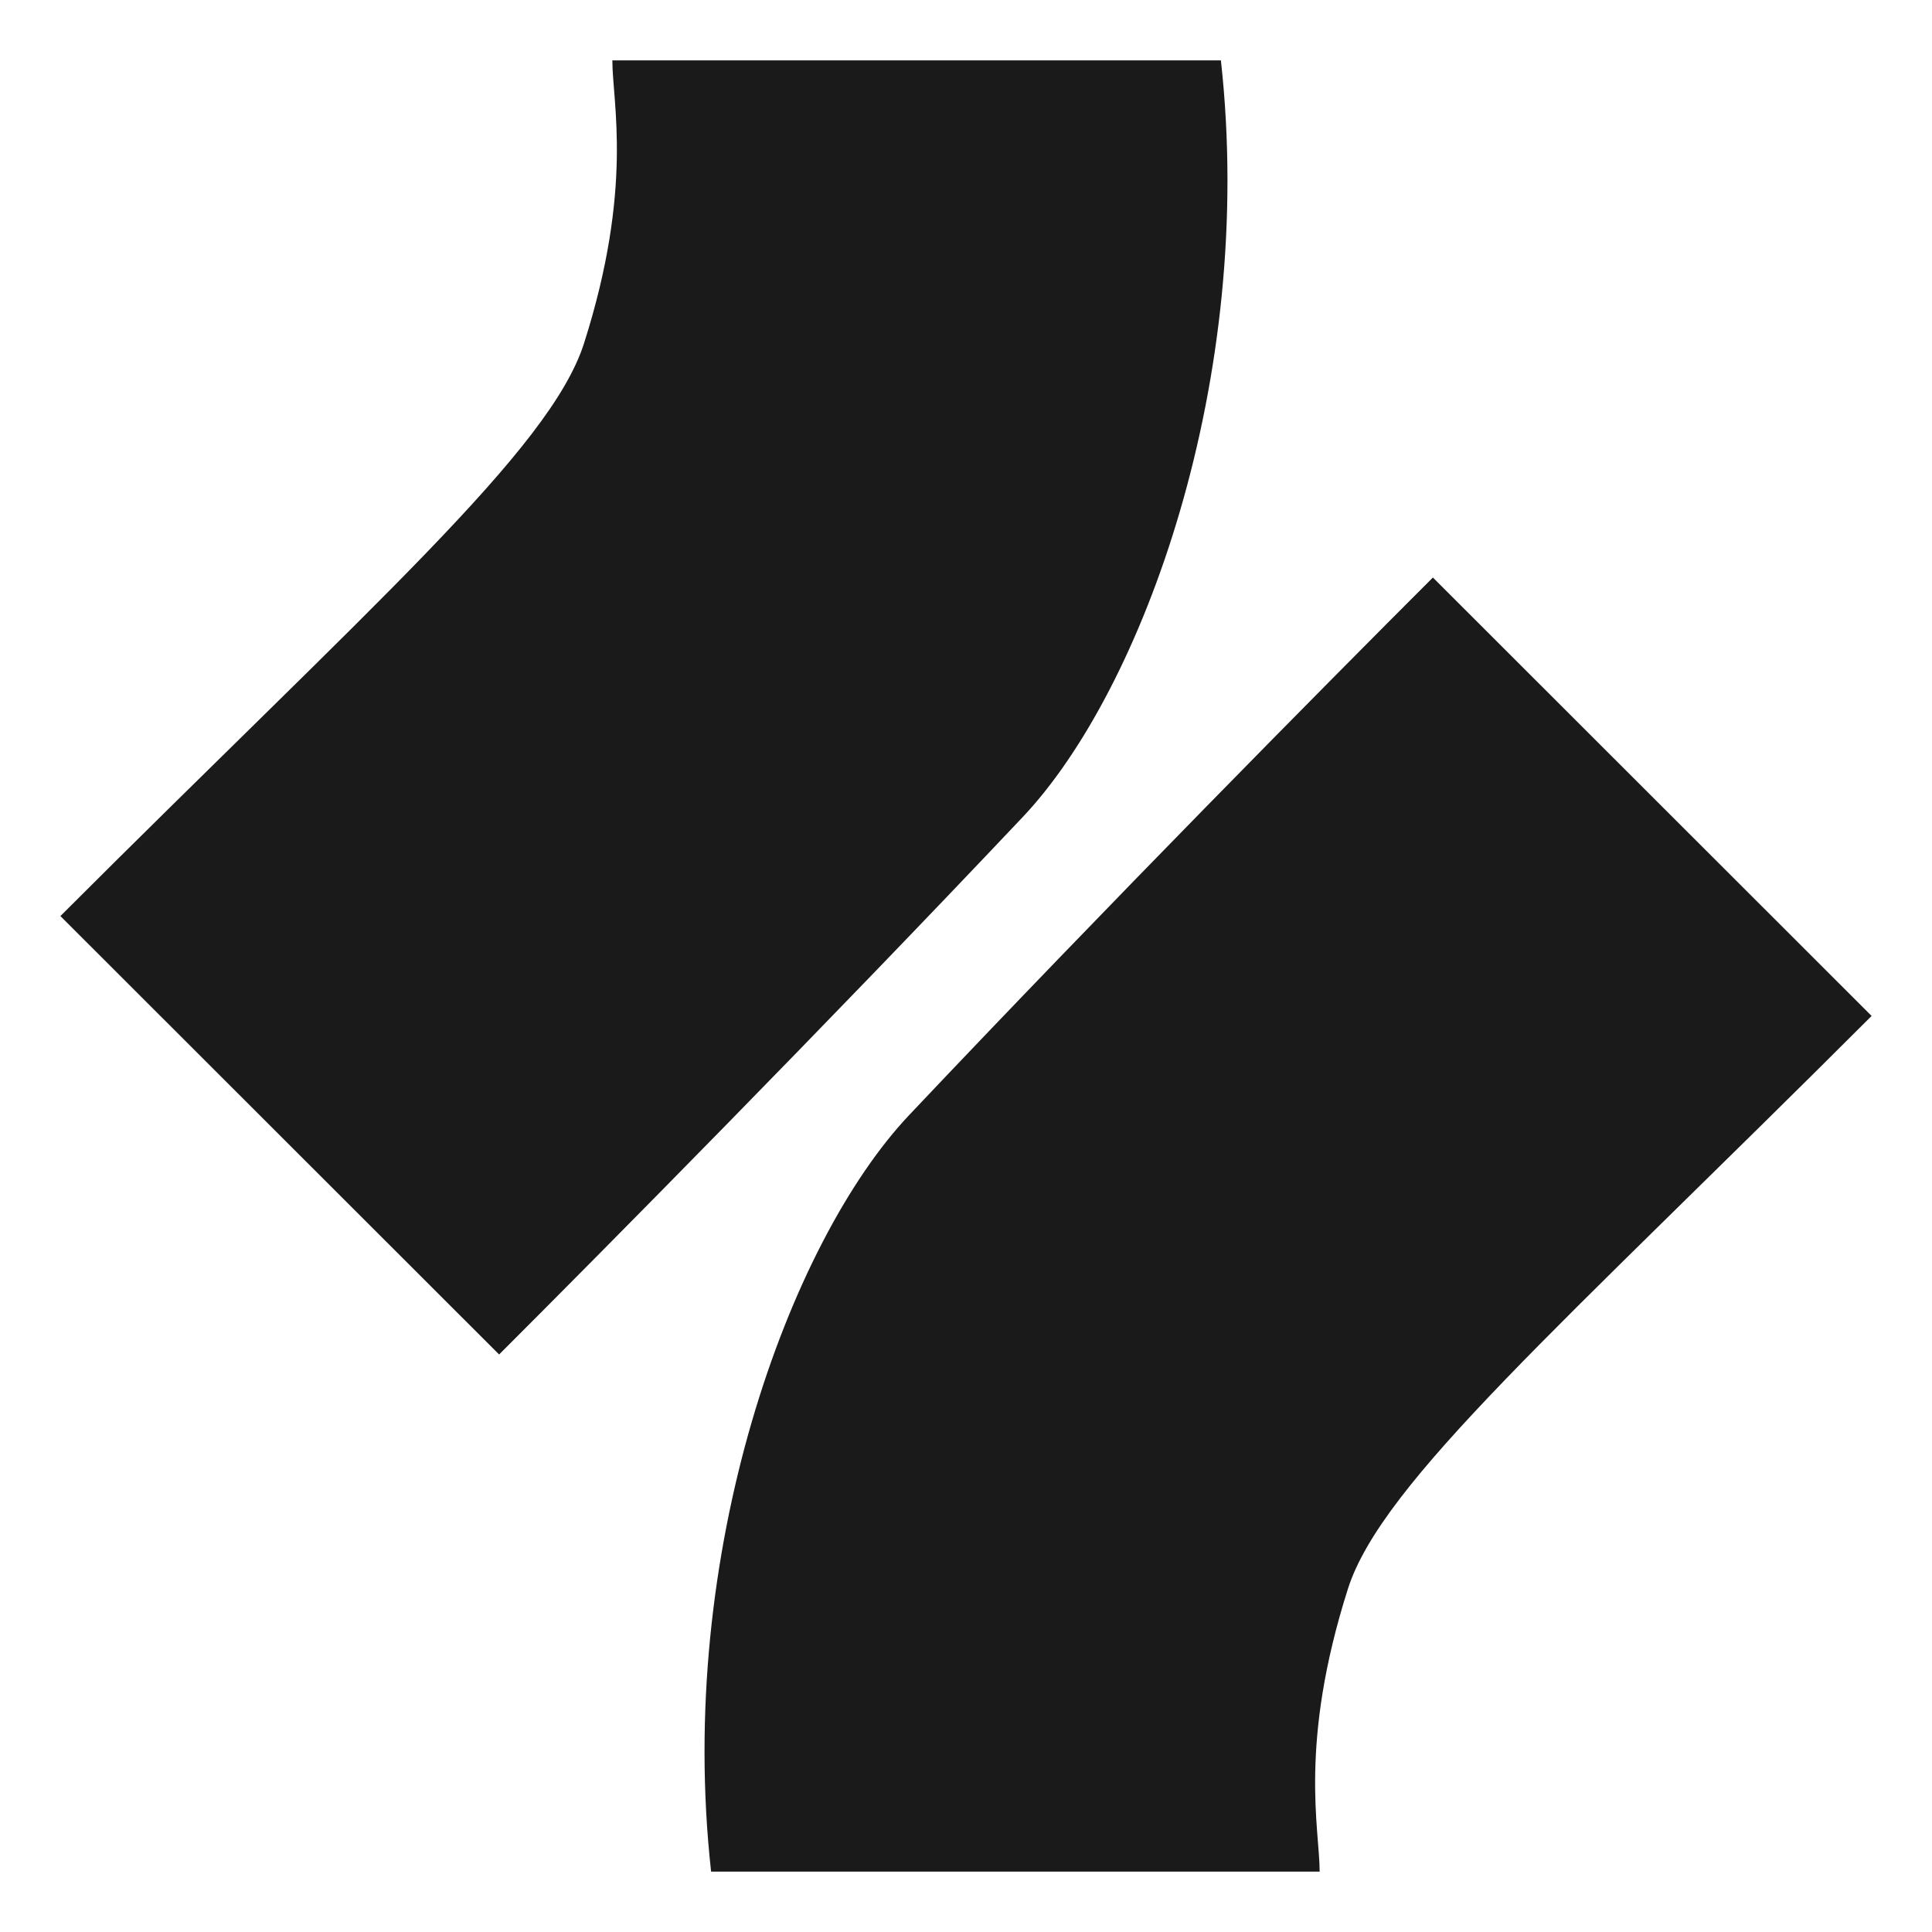
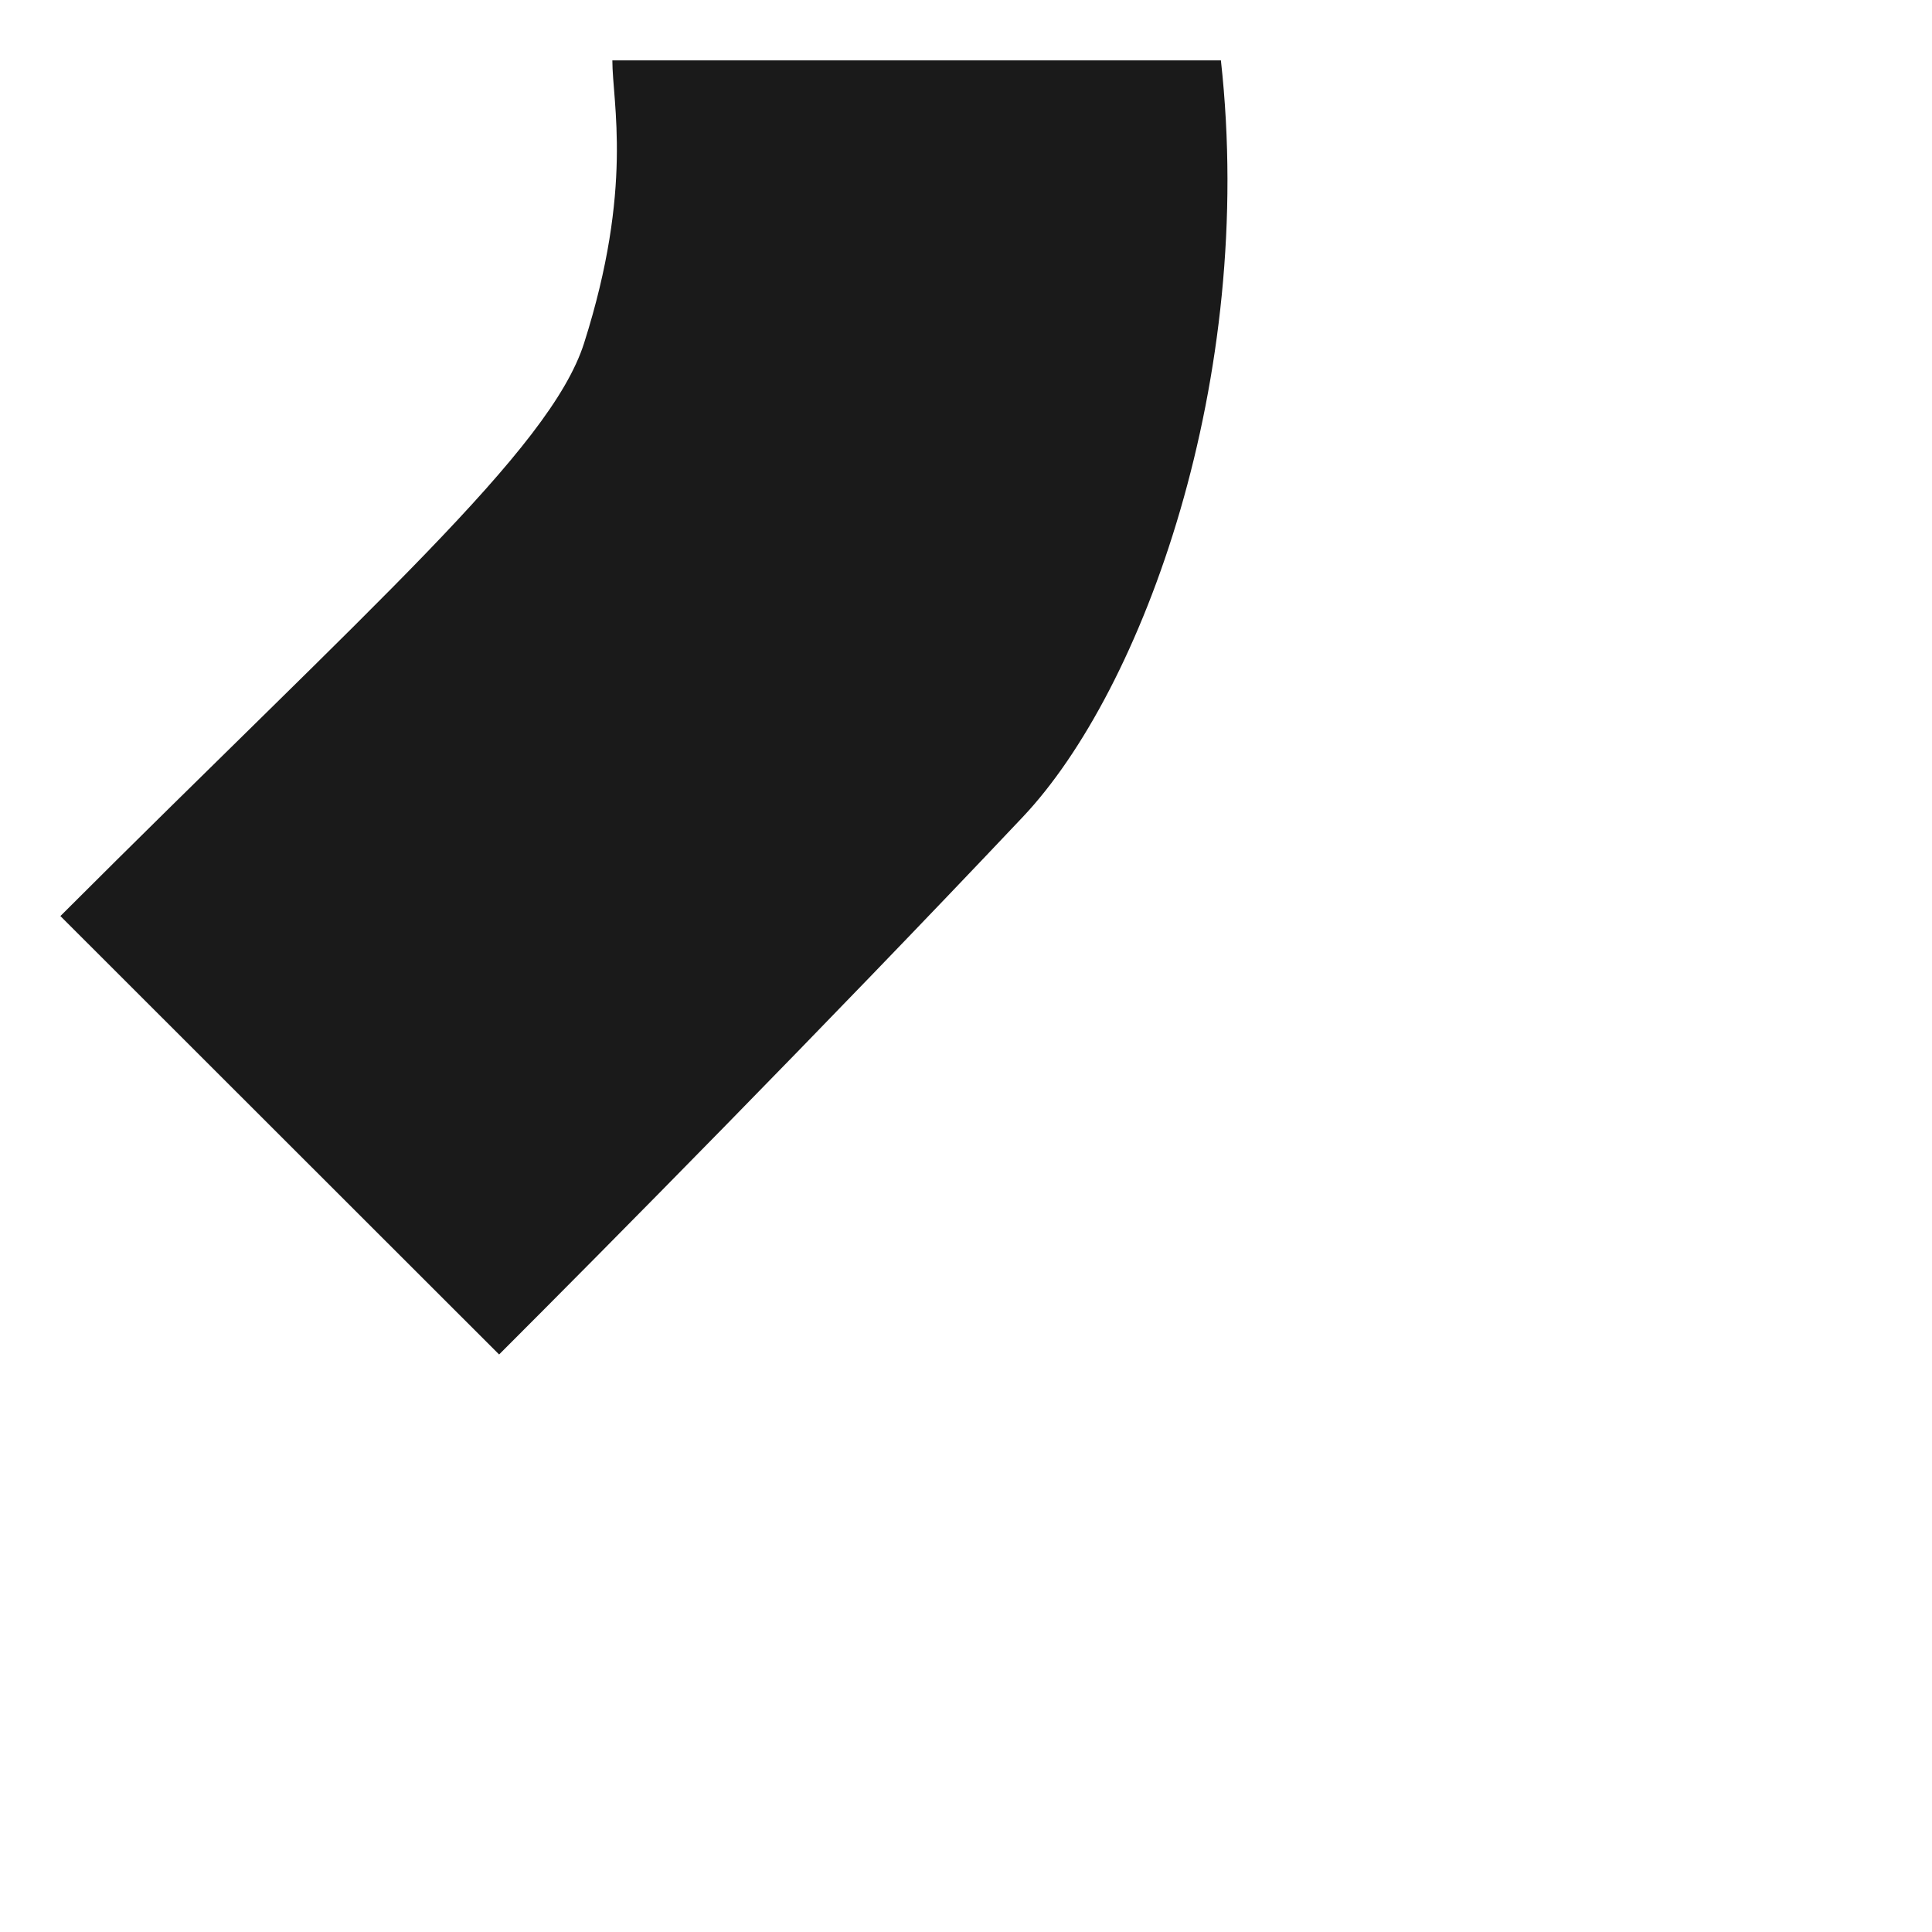
<svg xmlns="http://www.w3.org/2000/svg" id="Layer_1" viewBox="0 0 512 512">
  <defs>
    <style>
      .cls-1 {
        fill: #1a1a1a;
      }
    </style>
  </defs>
  <path class="cls-1" d="M16,242.76l116.27,116.19c28.13-28.11,85.93-86.52,138.77-142.43,31.88-33.73,61.88-116.19,52.51-200.52h-161.27c0,11.24,5.63,33.73-7.5,74.96-8.99,28.24-56.26,69.34-138.77,151.8Z" />
-   <path class="cls-1" d="M496,269.24l-116.27-116.19c-28.13,28.11-85.93,86.52-138.77,142.43-31.88,33.73-61.88,116.19-52.51,200.52h161.27c0-11.24-5.63-33.73,7.5-74.96,8.99-28.24,56.26-69.34,138.77-151.8Z" />
</svg>